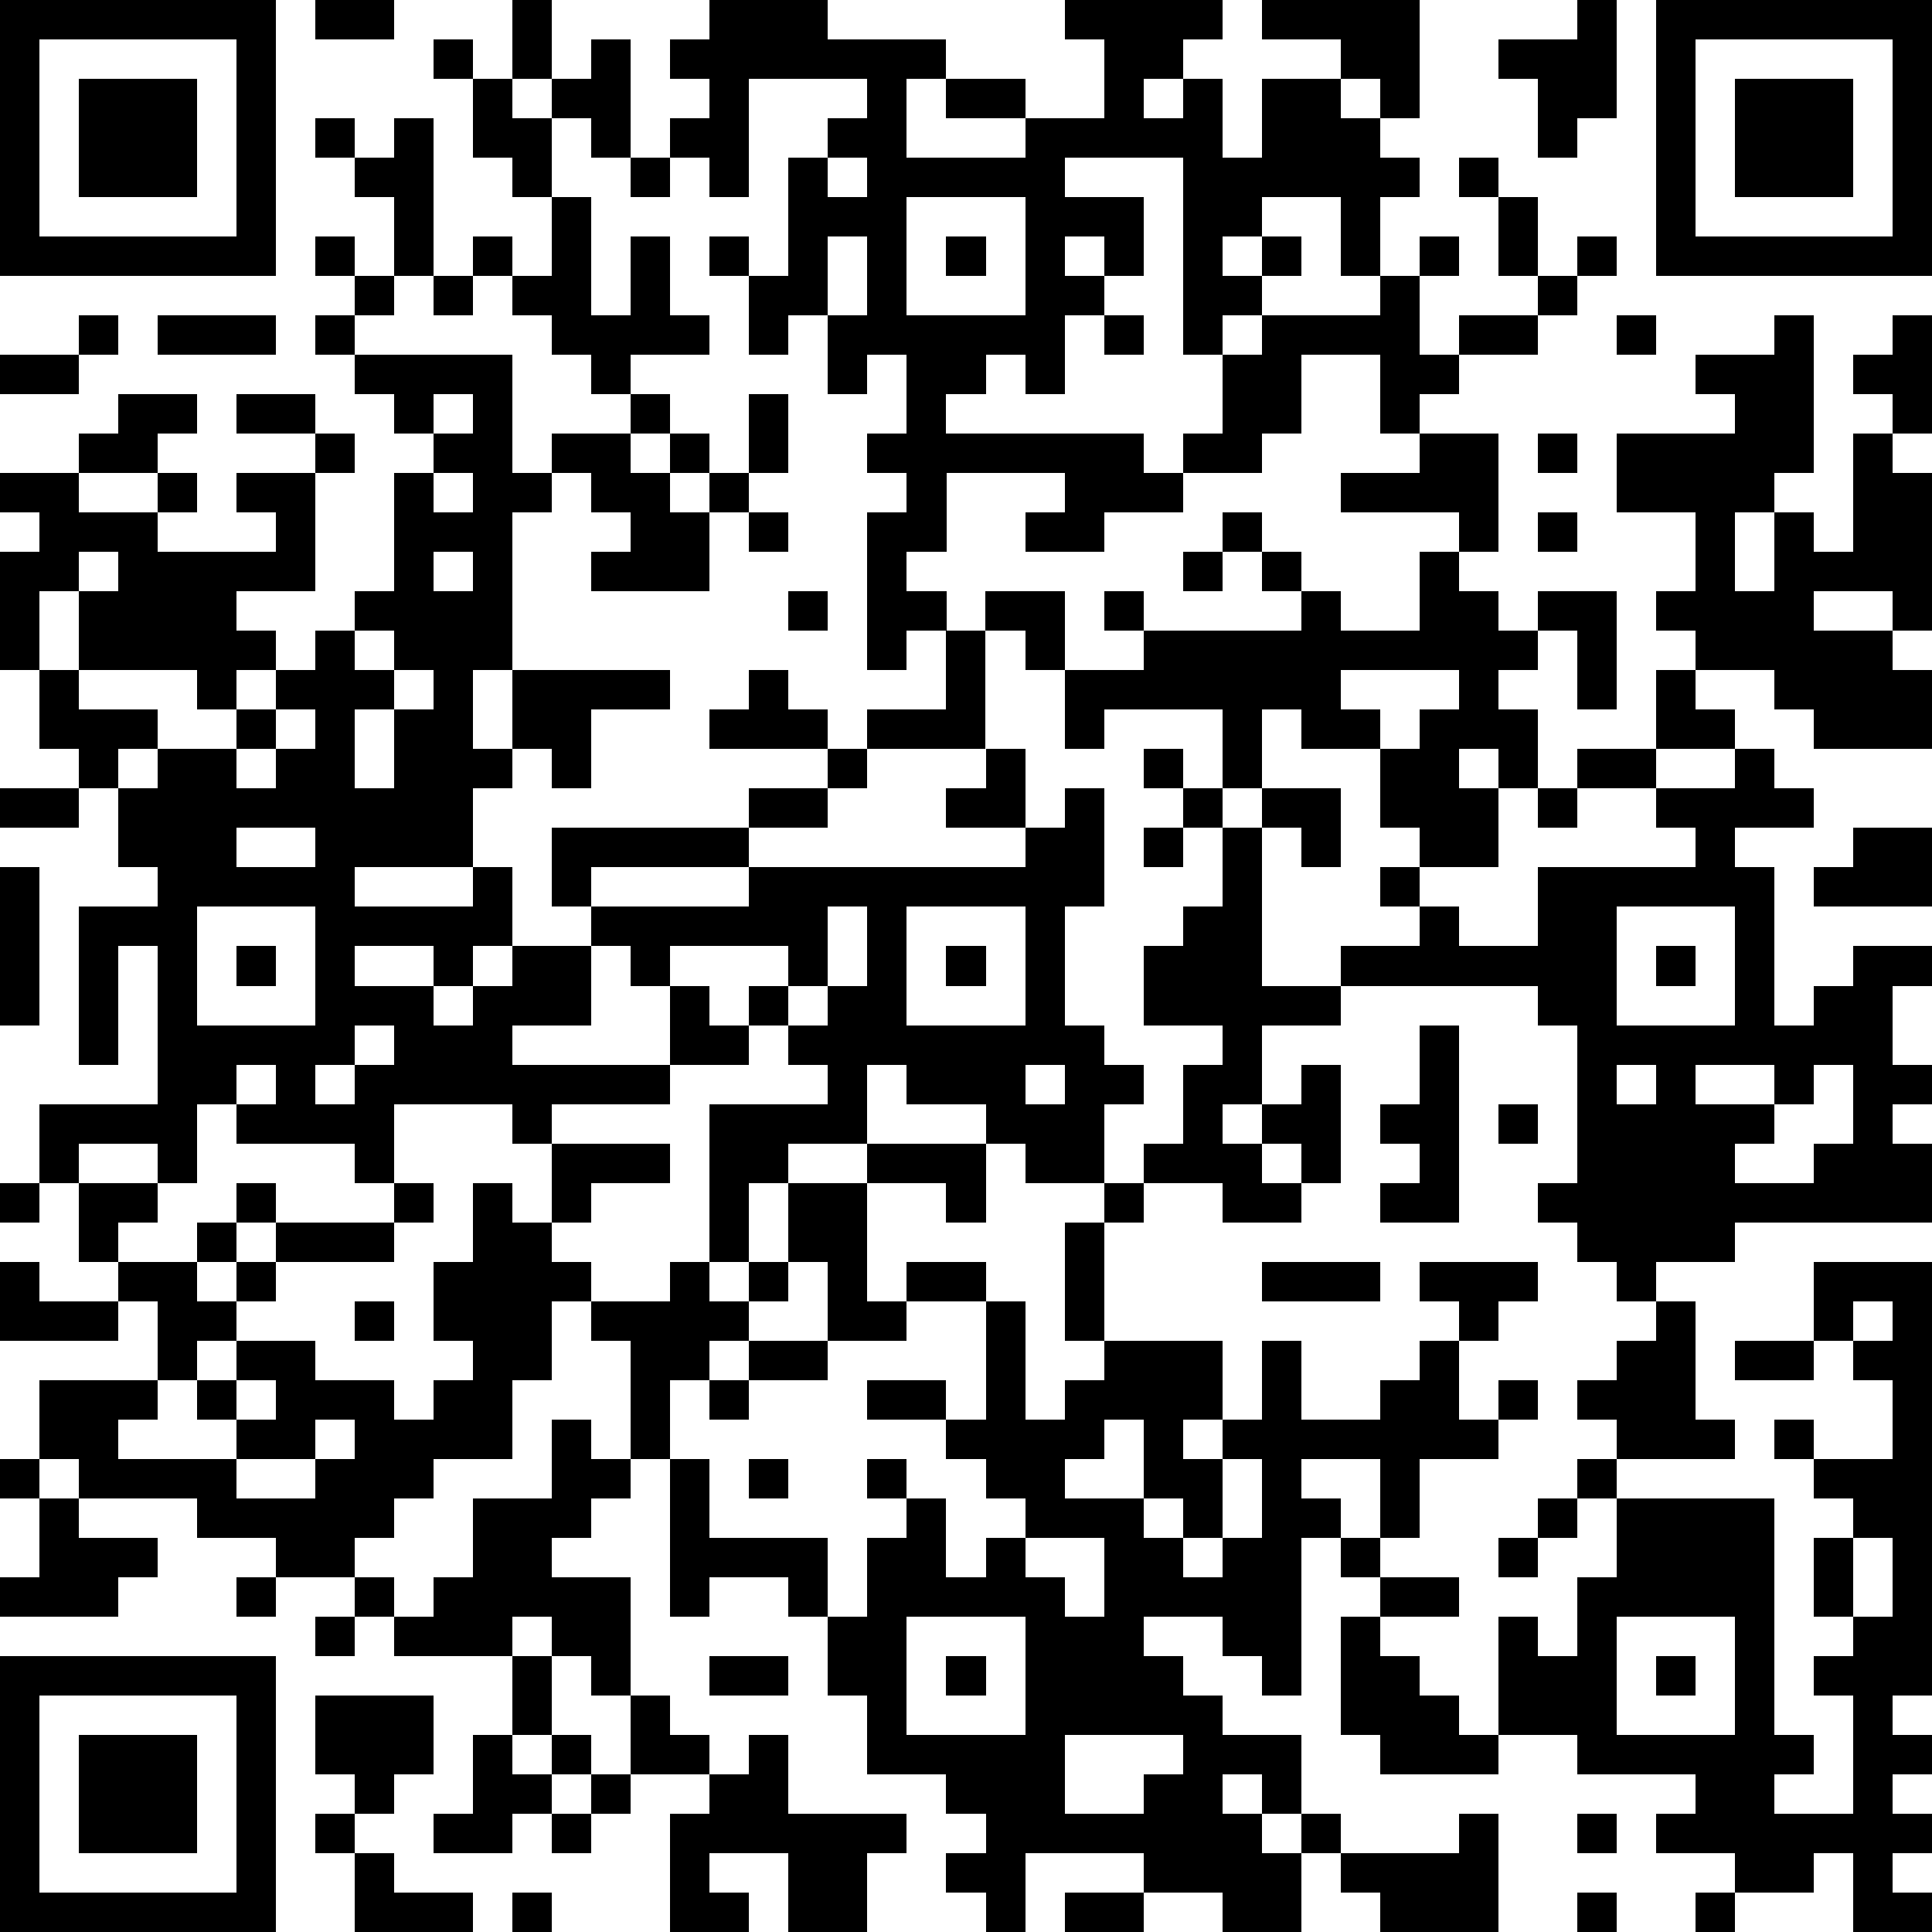
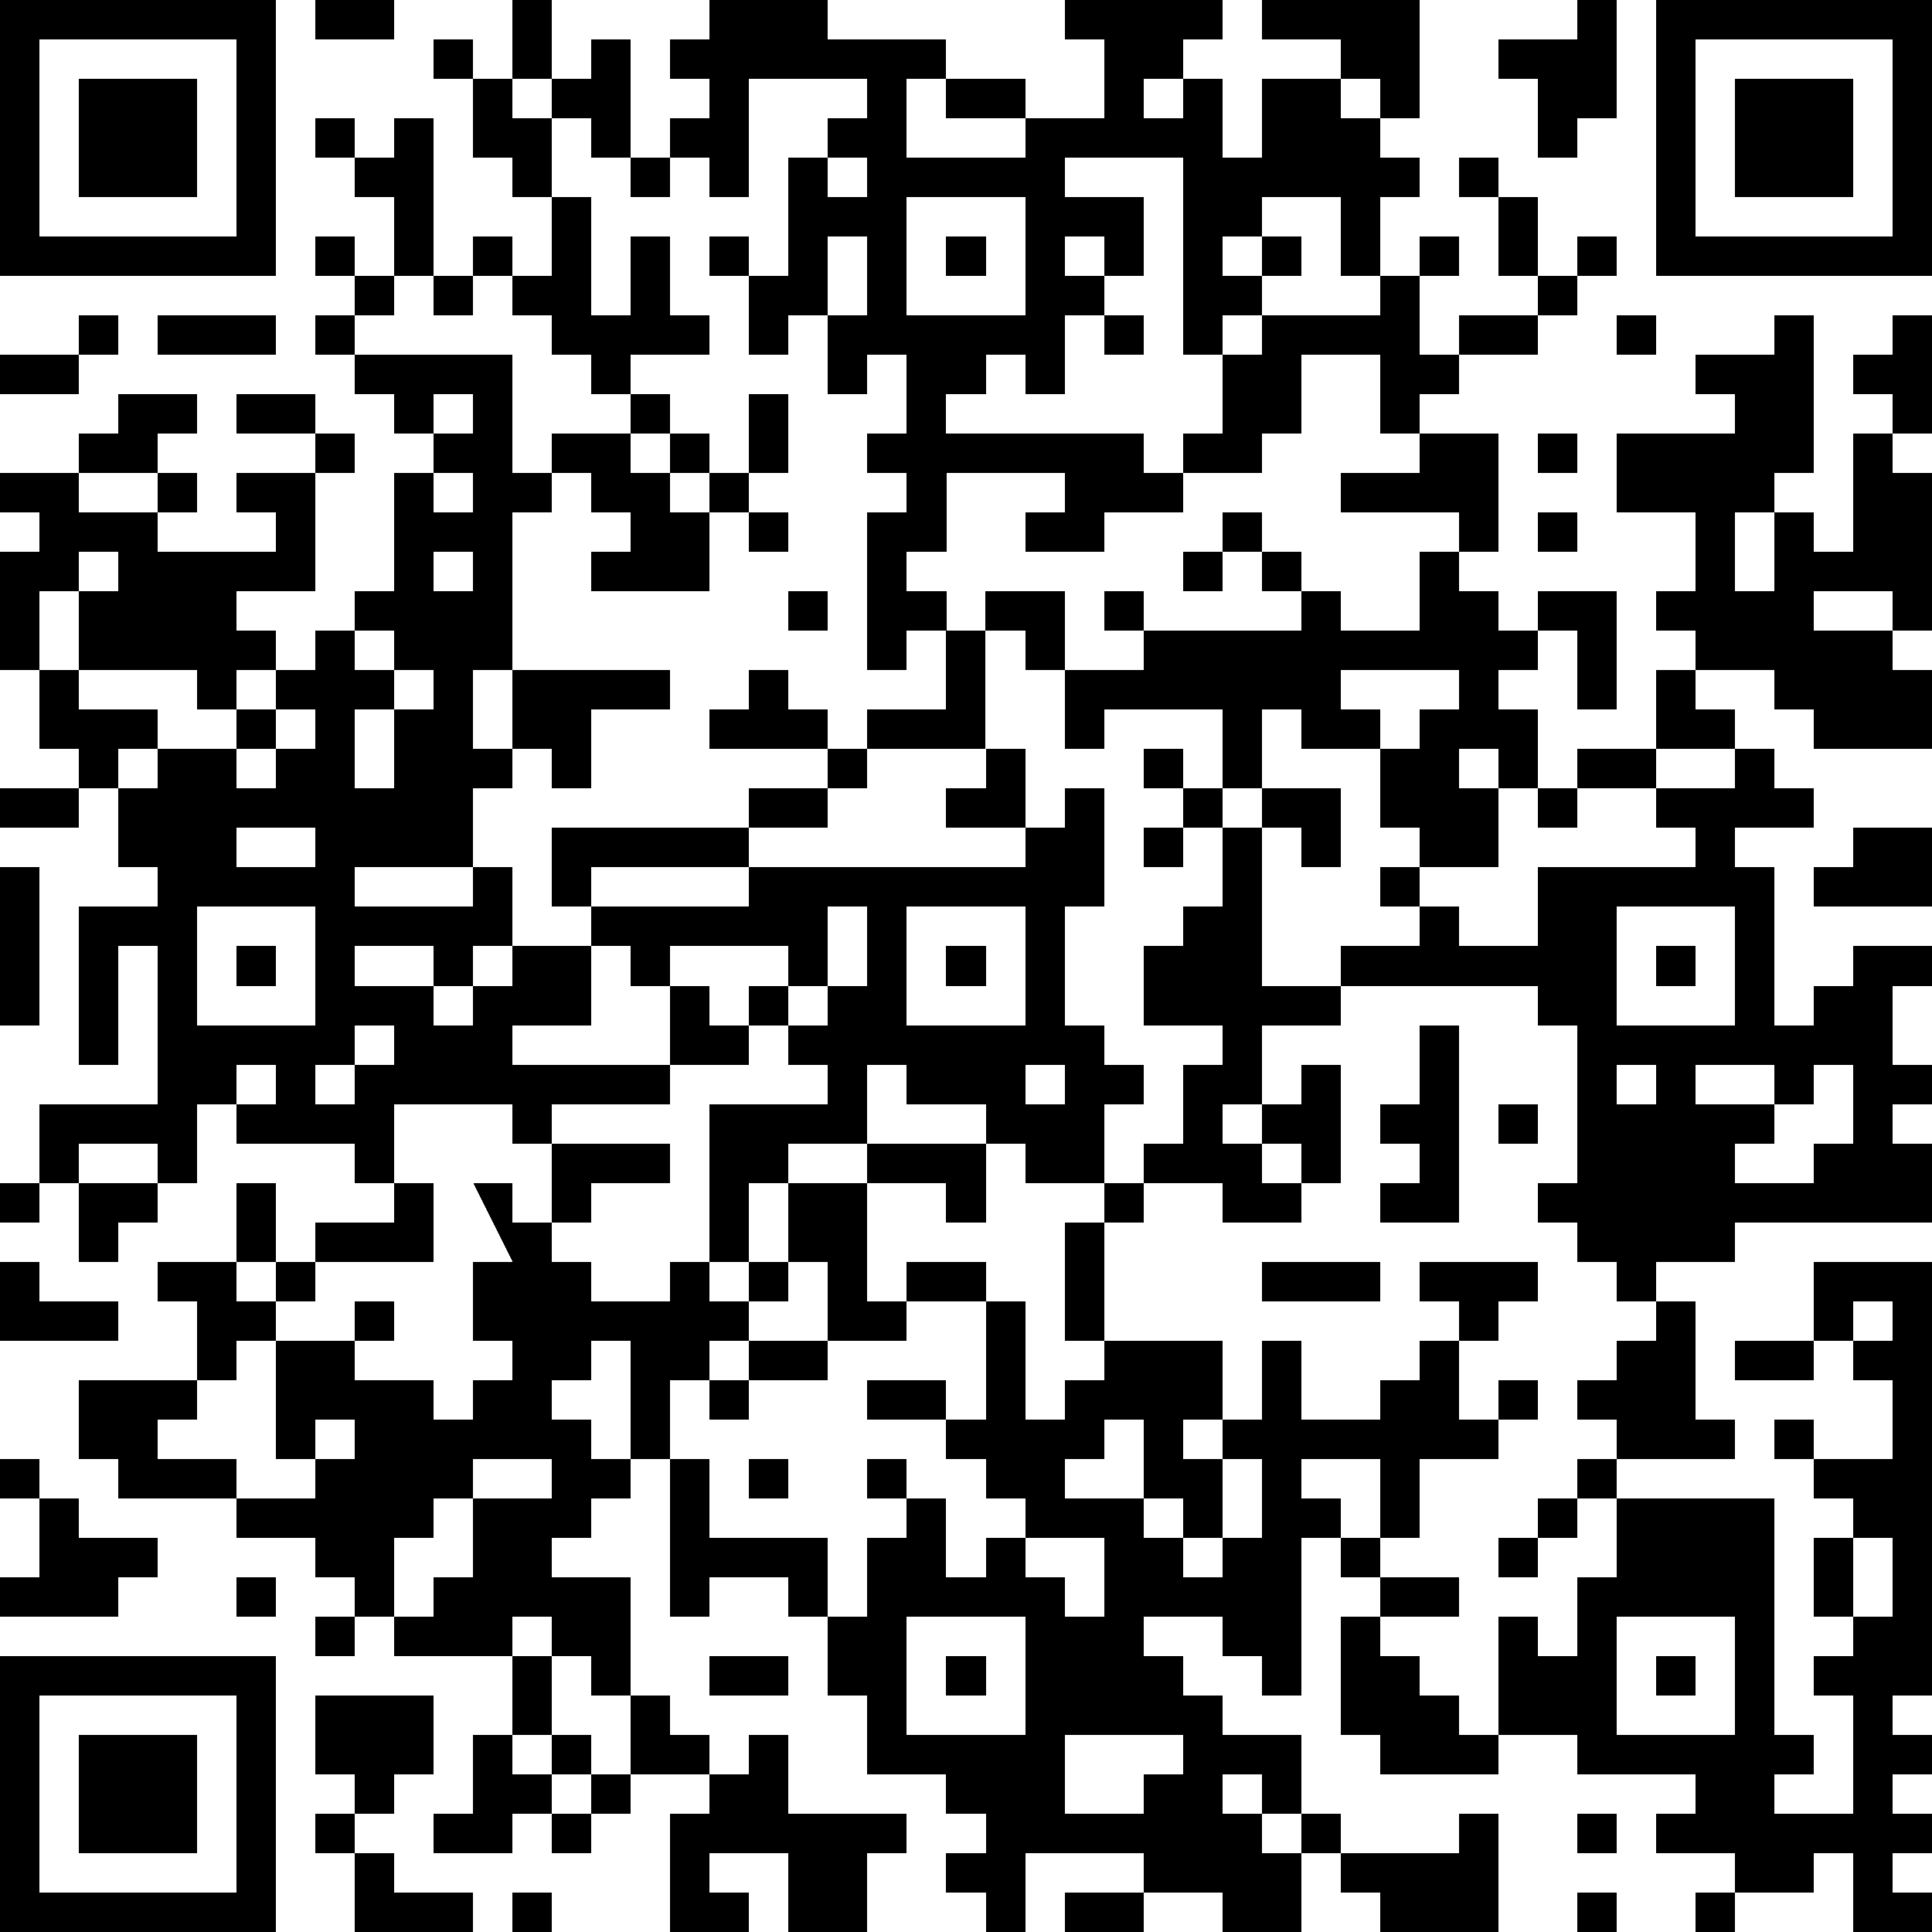
<svg xmlns="http://www.w3.org/2000/svg" version="1.1" width="196" height="196" shape-rendering="crispEdges">
-   <path d="M0 0h7v7h-7zM8 0h2v1h-2zM13 0h1v2h-1zM18 0h3v1h3v1h-1v2h3v-1h-2v-1h2v1h2v-2h-1v-1h4v1h-1v1h-1v1h1v-1h1v2h1v-2h2v-1h-2v-1h4v3h-1v-1h-1v1h1v1h1v1h-1v2h-1v-2h-2v1h-1v1h1v-1h1v1h-1v1h-1v1h-1v-5h-3v1h2v2h-1v-1h-1v1h1v1h-1v2h-1v-1h-1v1h-1v1h5v1h1v-1h1v-2h1v-1h3v-1h1v-1h1v1h-1v2h1v-1h2v-1h-1v-2h-1v-1h1v1h1v2h1v-1h1v1h-1v1h-1v1h-2v1h-1v1h-1v-2h-2v2h-1v1h-2v1h-2v1h-2v-1h1v-1h-3v2h-1v1h1v1h-1v1h-1v-4h1v-1h-1v-1h1v-2h-1v1h-1v-2h-1v1h-1v-2h-1v-1h1v1h1v-3h1v-1h1v-1h-3v3h-1v-1h-1v-1h1v-1h-1v-1h1zM40 0h1v3h-1v1h-1v-2h-1v-1h2zM42 0h7v7h-7zM1 1v5h5v-5zM11 1h1v1h-1zM15 1h1v3h-1v-1h-1v-1h1zM43 1v5h5v-5zM2 2h3v3h-3zM12 2h1v1h1v2h-1v-1h-1zM44 2h3v3h-3zM8 3h1v1h-1zM10 3h1v4h-1v-2h-1v-1h1zM16 4h1v1h-1zM21 4v1h1v-1zM14 5h1v3h1v-2h1v2h1v1h-2v1h-1v-1h-1v-1h-1v-1h-1v-1h1v1h1zM23 5v3h3v-3zM8 6h1v1h-1zM21 6v2h1v-2zM24 6h1v1h-1zM9 7h1v1h-1zM11 7h1v1h-1zM2 8h1v1h-1zM4 8h3v1h-3zM8 8h1v1h-1zM28 8h1v1h-1zM41 8h1v1h-1zM45 8h1v4h-1v1h-1v2h1v-2h1v1h1v-3h1v-1h-1v-1h1v-1h1v3h-1v1h1v4h-1v-1h-2v1h2v1h1v2h-3v-1h-1v-1h-2v-1h-1v-1h1v-2h-2v-2h3v-1h-1v-1h2zM0 9h2v1h-2zM9 9h4v3h1v-1h2v-1h1v1h-1v1h1v-1h1v1h-1v1h1v-1h1v-2h1v2h-1v1h-1v2h-3v-1h1v-1h-1v-1h-1v1h-1v4h-1v2h1v-2h4v1h-2v2h-1v-1h-1v1h-1v2h-3v1h3v-1h1v2h-1v1h-1v-1h-2v1h2v1h1v-1h1v-1h2v-1h-1v-2h5v-1h2v-1h-3v-1h1v-1h1v1h1v1h1v-1h2v-2h1v-1h2v2h-1v-1h-1v3h-3v1h-1v1h-2v1h-4v1h4v-1h7v-1h-2v-1h1v-1h1v2h1v-1h1v3h-1v3h1v1h1v1h-1v2h-2v-1h-1v-1h-2v-1h-1v2h-2v1h-1v2h-1v-4h3v-1h-1v-1h-1v-1h1v-1h-3v1h-1v-1h-1v2h-2v1h4v-2h1v1h1v1h-2v1h-3v1h-1v-1h-3v2h-1v-1h-3v-1h-1v2h-1v-1h-2v1h-1v-2h3v-4h-1v3h-1v-4h2v-1h-1v-2h-1v-1h-1v-2h-1v-3h1v-1h-1v-1h2v-1h1v-1h2v1h-1v1h-2v1h2v-1h1v1h-1v1h3v-1h-1v-1h2v-1h-2v-1h2v1h1v1h-1v3h-2v1h1v1h-1v1h-1v-1h-3v-2h-1v2h1v1h2v1h-1v1h1v-1h2v-1h1v-1h1v-1h1v-1h1v-3h1v-1h-1v-1h-1zM11 10v1h1v-1zM36 11h2v3h-1v-1h-3v-1h2zM39 11h1v1h-1zM11 12v1h1v-1zM19 13h1v1h-1zM31 13h1v1h-1zM39 13h1v1h-1zM2 14v1h1v-1zM11 14v1h1v-1zM30 14h1v1h-1zM32 14h1v1h-1zM36 14h1v1h1v1h1v-1h2v3h-1v-2h-1v1h-1v1h1v2h-1v-1h-1v1h1v2h-2v-1h-1v-2h-2v-1h-1v2h-1v-2h-3v1h-1v-2h2v-1h-1v-1h1v1h4v-1h1v1h2zM20 15h1v1h-1zM9 16v1h1v-1zM10 17v1h-1v2h1v-2h1v-1zM34 17v1h1v1h1v-1h1v-1zM42 17h1v1h1v1h-2zM7 18v1h-1v1h1v-1h1v-1zM29 19h1v1h-1zM40 19h2v1h-2zM44 19h1v1h1v1h-2v1h1v4h1v-1h1v-1h2v1h-1v2h1v1h-1v1h1v2h-5v1h-2v1h-1v-1h-1v-1h-1v-1h1v-4h-1v-1h-5v-1h2v-1h-1v-1h1v1h1v1h2v-2h4v-1h-1v-1h2zM0 20h2v1h-2zM30 20h1v1h-1zM32 20h2v2h-1v-1h-1zM39 20h1v1h-1zM6 21v1h2v-1zM29 21h1v1h-1zM31 21h1v4h2v1h-2v2h-1v1h1v-1h1v-1h1v3h-1v-1h-1v1h1v1h-2v-1h-2v-1h1v-2h1v-1h-2v-2h1v-1h1zM47 21h2v2h-3v-1h1zM0 22h1v4h-1zM5 23v3h3v-3zM21 23v2h-1v1h1v-1h1v-2zM23 23v3h3v-3zM41 23v3h3v-3zM6 24h1v1h-1zM24 24h1v1h-1zM42 24h1v1h-1zM9 26v1h-1v1h1v-1h1v-1zM36 26h1v5h-2v-1h1v-1h-1v-1h1zM6 27v1h1v-1zM26 27v1h1v-1zM41 27v1h1v-1zM43 27v1h2v-1zM46 27v1h-1v1h-1v1h2v-1h1v-2zM38 28h1v1h-1zM14 29h3v1h-2v1h-1zM22 29h3v2h-1v-1h-2zM0 30h1v1h-1zM2 30h2v1h-1v1h-1zM6 30h1v1h-1zM10 30h1v1h-1zM12 30h1v1h1v1h1v1h-1v2h-1v2h-2v1h-1v1h-1v1h-2v-1h-2v-1h-3v-1h-1v-2h3v-2h-1v-1h2v-1h1v1h-1v1h1v-1h1v-1h3v1h-3v1h-1v1h-1v1h-1v1h-1v1h3v-1h-1v-1h1v-1h2v1h2v1h1v-1h1v-1h-1v-2h1zM20 30h2v3h1v-1h2v1h-2v1h-2v-2h-1zM28 30h1v1h-1zM27 31h1v3h-1zM0 32h1v1h2v1h-3zM17 32h1v1h1v-1h1v1h-1v1h-1v1h-1v2h-1v-3h-1v-1h2zM32 32h3v1h-3zM36 32h3v1h-1v1h-1v-1h-1zM46 32h3v11h-1v1h1v1h-1v1h1v1h-1v1h1v1h-2v-2h-1v1h-2v-1h-2v-1h1v-1h-3v-1h-2v-3h1v1h1v-2h1v-2h-1v-1h1v-1h-1v-1h1v-1h1v-1h1v3h1v1h-3v1h4v6h1v1h-1v1h2v-3h-1v-1h1v-1h-1v-2h1v-1h-1v-1h-1v-1h1v1h2v-2h-1v-1h-1zM9 33h1v1h-1zM25 33h1v3h1v-1h1v-1h3v2h-1v1h1v-1h1v-2h1v2h2v-1h1v-1h1v2h1v-1h1v1h-1v1h-2v2h-1v-2h-2v1h1v1h-1v4h-1v-1h-1v-1h-2v1h1v1h1v1h2v2h-1v-1h-1v1h1v1h1v-1h1v1h-1v2h-2v-1h-2v-1h-3v2h-1v-1h-1v-1h1v-1h-1v-1h-2v-2h-1v-2h-1v-1h-2v1h-1v-4h1v2h3v2h1v-2h1v-1h-1v-1h1v1h1v2h1v-1h1v-1h-1v-1h-1v-1h-2v-1h2v1h1zM47 33v1h1v-1zM19 34h2v1h-2zM44 34h2v1h-2zM6 35v1h1v-1zM18 35h1v1h-1zM8 36v1h-2v1h2v-1h1v-1zM14 36h1v1h1v1h-1v1h-1v1h2v3h-1v-1h-1v-1h-1v1h-3v-1h-1v-1h1v1h1v-1h1v-2h2zM28 36v1h-1v1h2v-2zM0 37h1v1h-1zM19 37h1v1h-1zM31 37v2h-1v-1h-1v1h1v1h1v-1h1v-2zM1 38h1v1h2v1h-1v1h-3v-1h1zM39 38h1v1h-1zM26 39v1h1v1h1v-2zM34 39h1v1h-1zM38 39h1v1h-1zM47 39v2h1v-2zM6 40h1v1h-1zM35 40h2v1h-2zM8 41h1v1h-1zM23 41v3h3v-3zM34 41h1v1h1v1h1v1h1v1h-3v-1h-1zM41 41v3h3v-3zM0 42h7v7h-7zM13 42h1v2h-1zM18 42h2v1h-2zM24 42h1v1h-1zM42 42h1v1h-1zM1 43v5h5v-5zM8 43h3v2h-1v1h-1v-1h-1zM16 43h1v1h1v1h-2zM2 44h3v3h-3zM12 44h1v1h1v-1h1v1h-1v1h-1v1h-2v-1h1zM19 44h1v2h3v1h-1v2h-2v-2h-2v1h1v1h-2v-3h1v-1h1zM27 44v2h2v-1h1v-1zM15 45h1v1h-1zM8 46h1v1h-1zM14 46h1v1h-1zM37 46h1v3h-3v-1h-1v-1h3zM40 46h1v1h-1zM9 47h1v1h2v1h-3zM13 48h1v1h-1zM27 48h2v1h-2zM40 48h1v1h-1zM43 48h1v1h-1z" style="fill:#000" transform="translate(0,0) scale(4)" />
+   <path d="M0 0h7v7h-7zM8 0h2v1h-2zM13 0h1v2h-1zM18 0h3v1h3v1h-1v2h3v-1h-2v-1h2v1h2v-2h-1v-1h4v1h-1v1h-1v1h1v-1h1v2h1v-2h2v-1h-2v-1h4v3h-1v-1h-1v1h1v1h1v1h-1v2h-1v-2h-2v1h-1v1h1v-1h1v1h-1v1h-1v1h-1v-5h-3v1h2v2h-1v-1h-1v1h1v1h-1v2h-1v-1h-1v1h-1v1h5v1h1v-1h1v-2h1v-1h3v-1h1v-1h1v1h-1v2h1v-1h2v-1h-1v-2h-1v-1h1v1h1v2h1v-1h1v1h-1v1h-1v1h-2v1h-1v1h-1v-2h-2v2h-1v1h-2v1h-2v1h-2v-1h1v-1h-3v2h-1v1h1v1h-1v1h-1v-4h1v-1h-1v-1h1v-2h-1v1h-1v-2h-1v1h-1v-2h-1v-1h1v1h1v-3h1v-1h1v-1h-3v3h-1v-1h-1v-1h1v-1h-1v-1h1zM40 0h1v3h-1v1h-1v-2h-1v-1h2zM42 0h7v7h-7zM1 1v5h5v-5zM11 1h1v1h-1zM15 1h1v3h-1v-1h-1v-1h1zM43 1v5h5v-5zM2 2h3v3h-3zM12 2h1v1h1v2h-1v-1h-1zM44 2h3v3h-3zM8 3h1v1h-1zM10 3h1v4h-1v-2h-1v-1h1zM16 4h1v1h-1zM21 4v1h1v-1zM14 5h1v3h1v-2h1v2h1v1h-2v1h-1v-1h-1v-1h-1v-1h-1v-1h1v1h1zM23 5v3h3v-3zM8 6h1v1h-1zM21 6v2h1v-2zM24 6h1v1h-1zM9 7h1v1h-1zM11 7h1v1h-1zM2 8h1v1h-1zM4 8h3v1h-3zM8 8h1v1h-1zM28 8h1v1h-1zM41 8h1v1h-1zM45 8h1v4h-1v1h-1v2h1v-2h1v1h1v-3h1v-1h-1v-1h1v-1h1v3h-1v1h1v4h-1v-1h-2v1h2v1h1v2h-3v-1h-1v-1h-2v-1h-1v-1h1v-2h-2v-2h3v-1h-1v-1h2zM0 9h2v1h-2zM9 9h4v3h1v-1h2v-1h1v1h-1v1h1v-1h1v1h-1v1h1v-1h1v-2h1v2h-1v1h-1v2h-3v-1h1v-1h-1v-1h-1v1h-1v4h-1v2h1v-2h4v1h-2v2h-1v-1h-1v1h-1v2h-3v1h3v-1h1v2h-1v1h-1v-1h-2v1h2v1h1v-1h1v-1h2v-1h-1v-2h5v-1h2v-1h-3v-1h1v-1h1v1h1v1h1v-1h2v-2h1v-1h2v2h-1v-1h-1v3h-3v1h-1v1h-2v1h-4v1h4v-1h7v-1h-2v-1h1v-1h1v2h1v-1h1v3h-1v3h1v1h1v1h-1v2h-2v-1h-1v-1h-2v-1h-1v2h-2v1h-1v2h-1v-4h3v-1h-1v-1h-1v-1h1v-1h-3v1h-1v-1h-1v2h-2v1h4v-2h1v1h1v1h-2v1h-3v1h-1v-1h-3v2h-1v-1h-3v-1h-1v2h-1v-1h-2v1h-1v-2h3v-4h-1v3h-1v-4h2v-1h-1v-2h-1v-1h-1v-2h-1v-3h1v-1h-1v-1h2v-1h1v-1h2v1h-1v1h-2v1h2v-1h1v1h-1v1h3v-1h-1v-1h2v-1h-2v-1h2v1h1v1h-1v3h-2v1h1v1h-1v1h-1v-1h-3v-2h-1v2h1v1h2v1h-1v1h1v-1h2v-1h1v-1h1v-1h1v-1h1v-3h1v-1h-1v-1h-1zM11 10v1h1v-1zM36 11h2v3h-1v-1h-3v-1h2zM39 11h1v1h-1zM11 12v1h1v-1zM19 13h1v1h-1zM31 13h1v1h-1zM39 13h1v1h-1zM2 14v1h1v-1zM11 14v1h1v-1zM30 14h1v1h-1zM32 14h1v1h-1zM36 14h1v1h1v1h1v-1h2v3h-1v-2h-1v1h-1v1h1v2h-1v-1h-1v1h1v2h-2v-1h-1v-2h-2v-1h-1v2h-1v-2h-3v1h-1v-2h2v-1h-1v-1h1v1h4v-1h1v1h2zM20 15h1v1h-1zM9 16v1h1v-1zM10 17v1h-1v2h1v-2h1v-1zM34 17v1h1v1h1v-1h1v-1zM42 17h1v1h1v1h-2zM7 18v1h-1v1h1v-1h1v-1zM29 19h1v1h-1zM40 19h2v1h-2zM44 19h1v1h1v1h-2v1h1v4h1v-1h1v-1h2v1h-1v2h1v1h-1v1h1v2h-5v1h-2v1h-1v-1h-1v-1h-1v-1h1v-4h-1v-1h-5v-1h2v-1h-1v-1h1v1h1v1h2v-2h4v-1h-1v-1h2zM0 20h2v1h-2zM30 20h1v1h-1zM32 20h2v2h-1v-1h-1zM39 20h1v1h-1zM6 21v1h2v-1zM29 21h1v1h-1zM31 21h1v4h2v1h-2v2h-1v1h1v-1h1v-1h1v3h-1v-1h-1v1h1v1h-2v-1h-2v-1h1v-2h1v-1h-2v-2h1v-1h1zM47 21h2v2h-3v-1h1zM0 22h1v4h-1zM5 23v3h3v-3zM21 23v2h-1v1h1v-1h1v-2zM23 23v3h3v-3zM41 23v3h3v-3zM6 24h1v1h-1zM24 24h1v1h-1zM42 24h1v1h-1zM9 26v1h-1v1h1v-1h1v-1zM36 26h1v5h-2v-1h1v-1h-1v-1h1zM6 27v1h1v-1zM26 27v1h1v-1zM41 27v1h1v-1zM43 27v1h2v-1zM46 27v1h-1v1h-1v1h2v-1h1v-2zM38 28h1v1h-1zM14 29h3v1h-2v1h-1zM22 29h3v2h-1v-1h-2zM0 30h1v1h-1zM2 30h2v1h-1v1h-1zM6 30h1v1h-1zM10 30h1v1h-1zM12 30h1v1h1v1h1v1v2h-1v2h-2v1h-1v1h-1v1h-2v-1h-2v-1h-3v-1h-1v-2h3v-2h-1v-1h2v-1h1v1h-1v1h1v-1h1v-1h3v1h-3v1h-1v1h-1v1h-1v1h-1v1h3v-1h-1v-1h1v-1h2v1h2v1h1v-1h1v-1h-1v-2h1zM20 30h2v3h1v-1h2v1h-2v1h-2v-2h-1zM28 30h1v1h-1zM27 31h1v3h-1zM0 32h1v1h2v1h-3zM17 32h1v1h1v-1h1v1h-1v1h-1v1h-1v2h-1v-3h-1v-1h2zM32 32h3v1h-3zM36 32h3v1h-1v1h-1v-1h-1zM46 32h3v11h-1v1h1v1h-1v1h1v1h-1v1h1v1h-2v-2h-1v1h-2v-1h-2v-1h1v-1h-3v-1h-2v-3h1v1h1v-2h1v-2h-1v-1h1v-1h-1v-1h1v-1h1v-1h1v3h1v1h-3v1h4v6h1v1h-1v1h2v-3h-1v-1h1v-1h-1v-2h1v-1h-1v-1h-1v-1h1v1h2v-2h-1v-1h-1zM9 33h1v1h-1zM25 33h1v3h1v-1h1v-1h3v2h-1v1h1v-1h1v-2h1v2h2v-1h1v-1h1v2h1v-1h1v1h-1v1h-2v2h-1v-2h-2v1h1v1h-1v4h-1v-1h-1v-1h-2v1h1v1h1v1h2v2h-1v-1h-1v1h1v1h1v-1h1v1h-1v2h-2v-1h-2v-1h-3v2h-1v-1h-1v-1h1v-1h-1v-1h-2v-2h-1v-2h-1v-1h-2v1h-1v-4h1v2h3v2h1v-2h1v-1h-1v-1h1v1h1v2h1v-1h1v-1h-1v-1h-1v-1h-2v-1h2v1h1zM47 33v1h1v-1zM19 34h2v1h-2zM44 34h2v1h-2zM6 35v1h1v-1zM18 35h1v1h-1zM8 36v1h-2v1h2v-1h1v-1zM14 36h1v1h1v1h-1v1h-1v1h2v3h-1v-1h-1v-1h-1v1h-3v-1h-1v-1h1v1h1v-1h1v-2h2zM28 36v1h-1v1h2v-2zM0 37h1v1h-1zM19 37h1v1h-1zM31 37v2h-1v-1h-1v1h1v1h1v-1h1v-2zM1 38h1v1h2v1h-1v1h-3v-1h1zM39 38h1v1h-1zM26 39v1h1v1h1v-2zM34 39h1v1h-1zM38 39h1v1h-1zM47 39v2h1v-2zM6 40h1v1h-1zM35 40h2v1h-2zM8 41h1v1h-1zM23 41v3h3v-3zM34 41h1v1h1v1h1v1h1v1h-3v-1h-1zM41 41v3h3v-3zM0 42h7v7h-7zM13 42h1v2h-1zM18 42h2v1h-2zM24 42h1v1h-1zM42 42h1v1h-1zM1 43v5h5v-5zM8 43h3v2h-1v1h-1v-1h-1zM16 43h1v1h1v1h-2zM2 44h3v3h-3zM12 44h1v1h1v-1h1v1h-1v1h-1v1h-2v-1h1zM19 44h1v2h3v1h-1v2h-2v-2h-2v1h1v1h-2v-3h1v-1h1zM27 44v2h2v-1h1v-1zM15 45h1v1h-1zM8 46h1v1h-1zM14 46h1v1h-1zM37 46h1v3h-3v-1h-1v-1h3zM40 46h1v1h-1zM9 47h1v1h2v1h-3zM13 48h1v1h-1zM27 48h2v1h-2zM40 48h1v1h-1zM43 48h1v1h-1z" style="fill:#000" transform="translate(0,0) scale(4)" />
</svg>